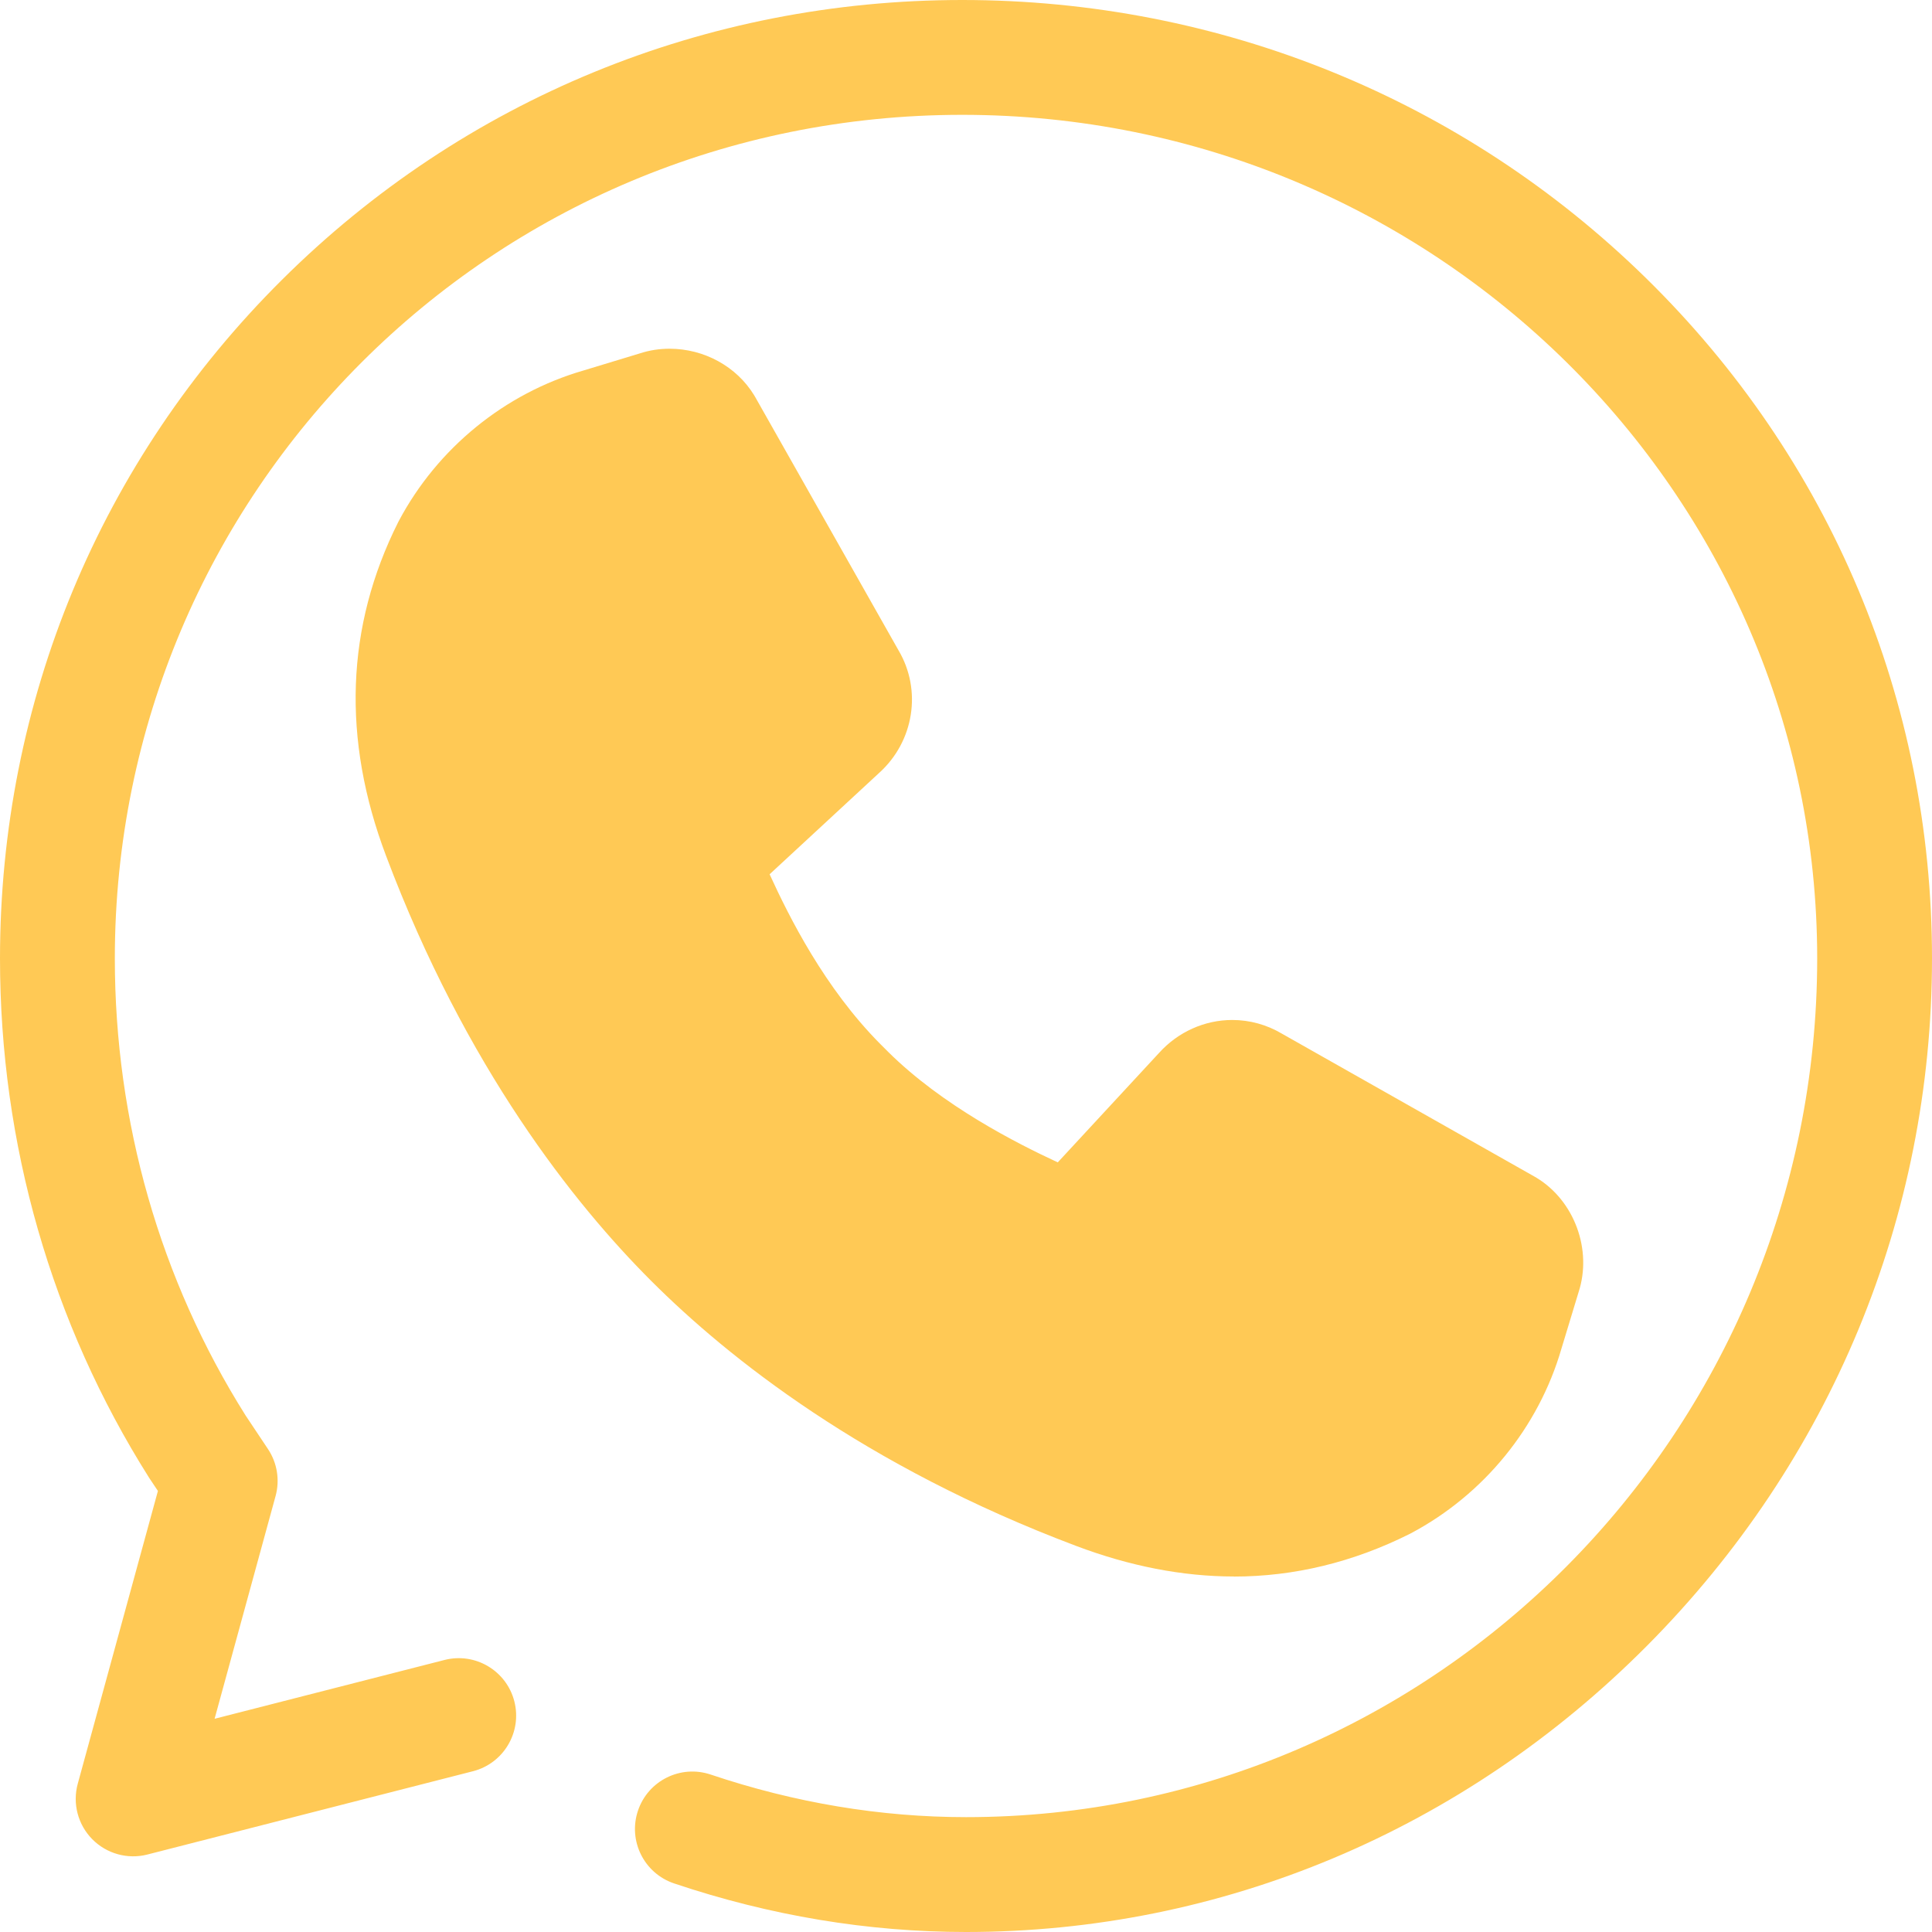
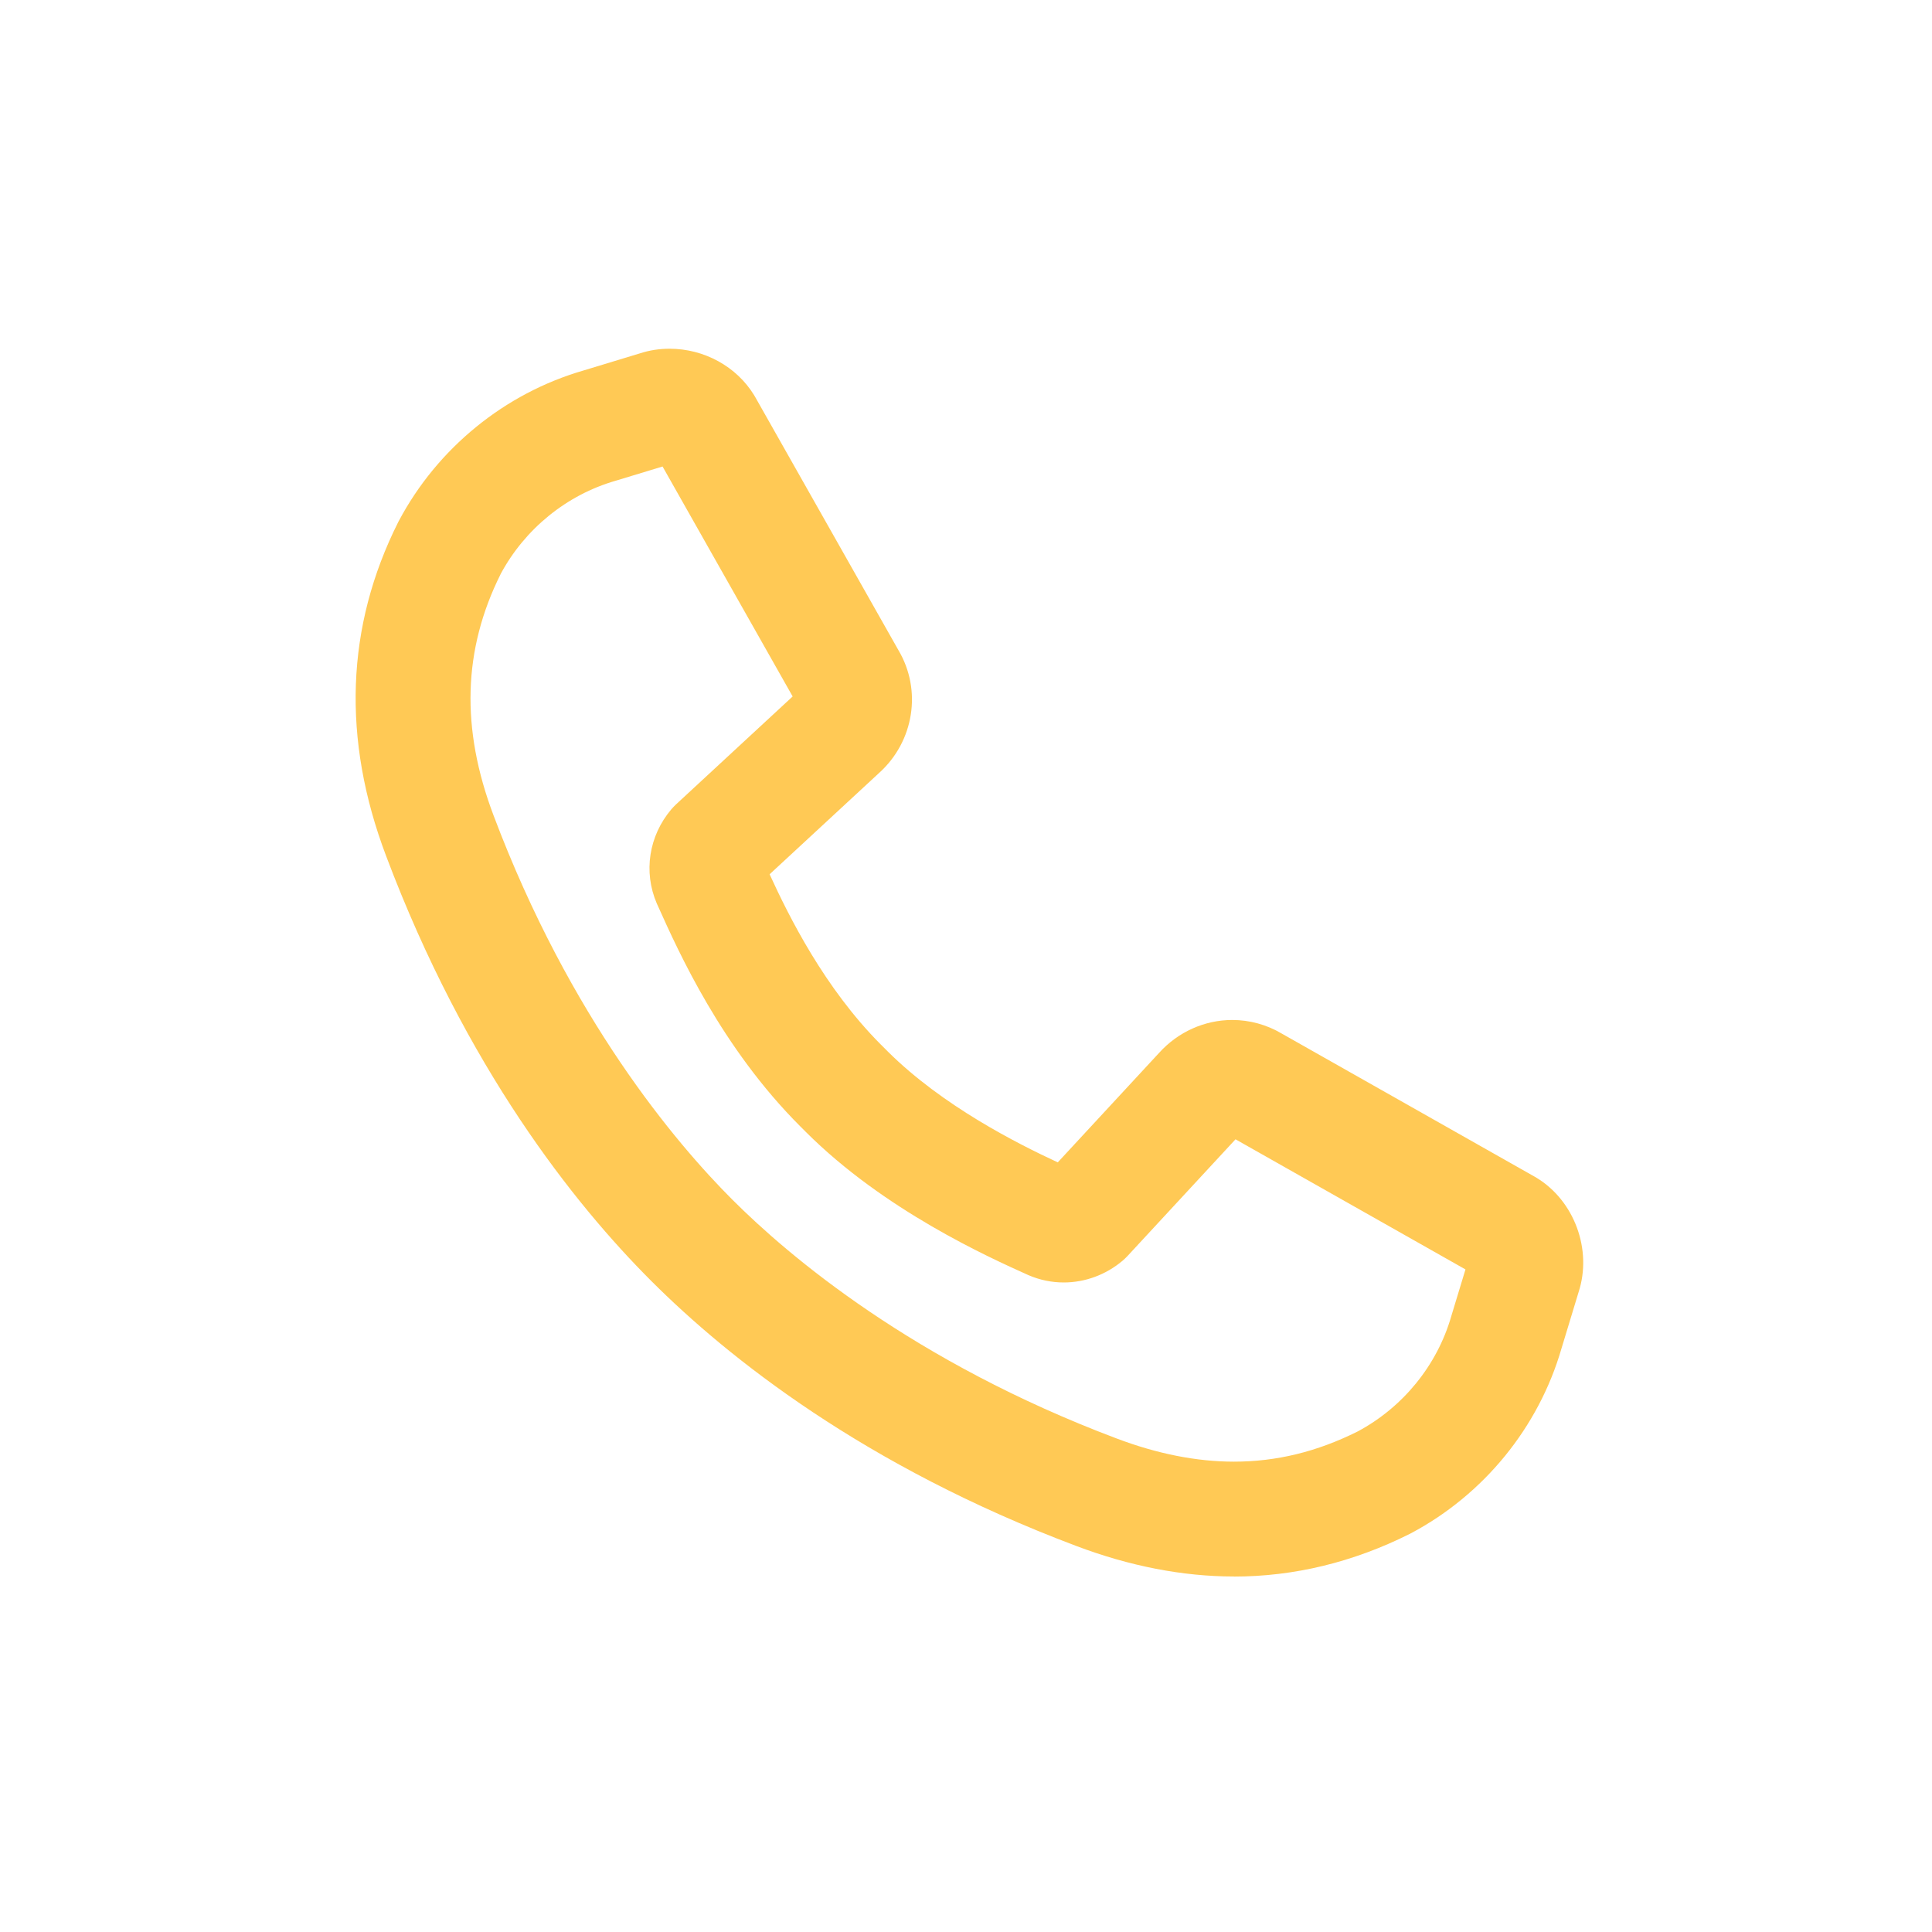
<svg xmlns="http://www.w3.org/2000/svg" id="Layer_1" version="1.1" viewBox="0 0 800 800">
  <defs>
    <style>
      .st0 {
        fill: #ffc955;
      }
    </style>
  </defs>
-   <path class="st0" d="M400,800c-40.52,0-81.19-6.77-120.88-20.12-12.45-4.19-19.14-17.67-14.95-30.12,4.18-12.45,17.66-19.15,30.12-14.95,34.79,11.7,70.36,17.63,105.72,17.63,194.34,0,352.45-159.51,352.45-355.58,0-192.61-158.81-349.31-354.01-349.31S47.55,204.25,47.55,396.87c0,67.62,18.73,133.06,54.17,189.28l9.24,13.86c3.82,5.73,4.97,12.83,3.15,19.47l-25.25,92.23,95.19-24.35c12.72-3.26,25.67,4.42,28.93,17.14,3.25,12.72-4.42,25.67-17.14,28.93l-134.81,34.49c-8.21,2.1-16.91-.33-22.85-6.37s-8.22-14.78-5.98-22.95l33.19-121.23-3.4-5.09c-.11-.16-.21-.33-.32-.49C21.33,547.9,0,473.58,0,396.87c0-106.36,41.46-206.15,116.75-281C191.9,41.15,291.93,0,398.43,0s207.36,40.9,283.13,115.15c76.38,74.85,118.44,174.89,118.44,281.71s-41.91,208.09-118.02,284.63c-75.99,76.42-176.13,118.51-281.98,118.51Z" />
-   <path class="st0" d="M623.78,551.68l7.24-23.86c2.32-6.8-.43-15.77-7.08-19.82l-105.14-59.49c-6.65-4.05-15.48-3.04-21.26,3.46l-48.04,51.91c-3.76,3.18-9.11,4.48-14.17,2.31-17.58-7.91-56.16-25.64-84.84-54.32h0c-.4-.4-.78-.79-1.18-1.18-.39-.4-.78-.78-1.17-1.18h0c-29.9-29.9-46.41-67.25-54.32-84.83-2.17-5.06-.87-10.41,2.31-14.18l51.91-48.04c6.51-5.79,7.52-14.61,3.46-21.26l-59.49-105.14c-4.05-6.65-13.02-9.4-19.82-7.08l-23.86,7.24c-25.6,7.39-48.59,25.04-62.18,50.65-16.48,32.84-21.96,71.75-4.01,119.19,30.14,79.99,71.59,134.78,104.31,167.49,32.71,32.71,87.5,74.17,167.49,104.31,47.44,17.95,86.35,12.47,119.19-4.01,25.6-13.59,43.26-36.58,50.65-62.18Z" />
  <path class="st0" d="M510.93,652.79h0c-21.16,0-43.16-4.27-65.41-12.69-87.73-33.05-144.08-77.92-175.89-109.73-31.82-31.81-76.68-88.16-109.75-175.93-18.36-48.5-16.68-95.02,5-138.23.08-.16.16-.32.25-.48,16-30.15,43.85-52.85,76.42-62.3l23.43-7.11c3.91-1.28,8.03-1.92,12.26-1.92,14.37,0,27.81,7.39,35.06,19.3.13.22.26.44.39.66l59.34,104.88c9.8,16.52,6.47,37.77-8,50.81l-45.35,41.97c8.12,17.72,22.73,47.03,45.88,70.33.19.18.37.36.55.54l2,2c.18.18.36.36.54.55,22.62,22.45,53.31,37.96,70.35,45.87l41.95-45.33c7.82-8.67,18.84-13.63,30.29-13.63,7.22,0,14.3,1.95,20.52,5.64l104.87,59.34c.22.13.45.26.66.39,15.67,9.55,23.08,29.82,17.37,47.32l-7.11,23.43c-9.45,32.58-32.15,60.42-62.3,76.42-.16.09-.32.17-.48.25-23.38,11.73-47.89,17.68-72.85,17.68ZM207.27,237.79c-15.57,31.2-16.52,63.87-2.9,99.86,31.67,84.07,75.55,135.76,98.88,159.1,23.34,23.34,75.03,67.21,159.06,98.87,16.88,6.39,33.23,9.62,48.61,9.62h0c17.65,0,34.42-4.09,51.28-12.51,18.77-10.04,32.87-27.39,38.72-47.64.03-.1.06-.21.09-.31l5.81-19.14-95.22-53.88-44.67,48.27c-.66.71-1.36,1.38-2.1,2.01-6.87,5.8-15.51,9-24.35,9-5.01,0-9.91-1.01-14.55-3-.13-.05-.25-.11-.38-.17-16.26-7.32-59.46-26.75-91.9-59.19-.12-.12-.24-.24-.36-.37l-.71-.71-.2-.2-.71-.71c-.12-.12-.25-.24-.37-.36-32.47-32.47-50.24-71.98-58.77-90.97l-.42-.92c-.06-.13-.11-.25-.17-.38-5.58-13.02-3.28-27.92,6.01-38.9.62-.74,1.3-1.44,2-2.1l48.27-44.67-53.87-95.22-19.14,5.81c-.1.03-.21.06-.31.09-20.26,5.84-37.61,19.95-47.65,38.72Z" />
</svg>